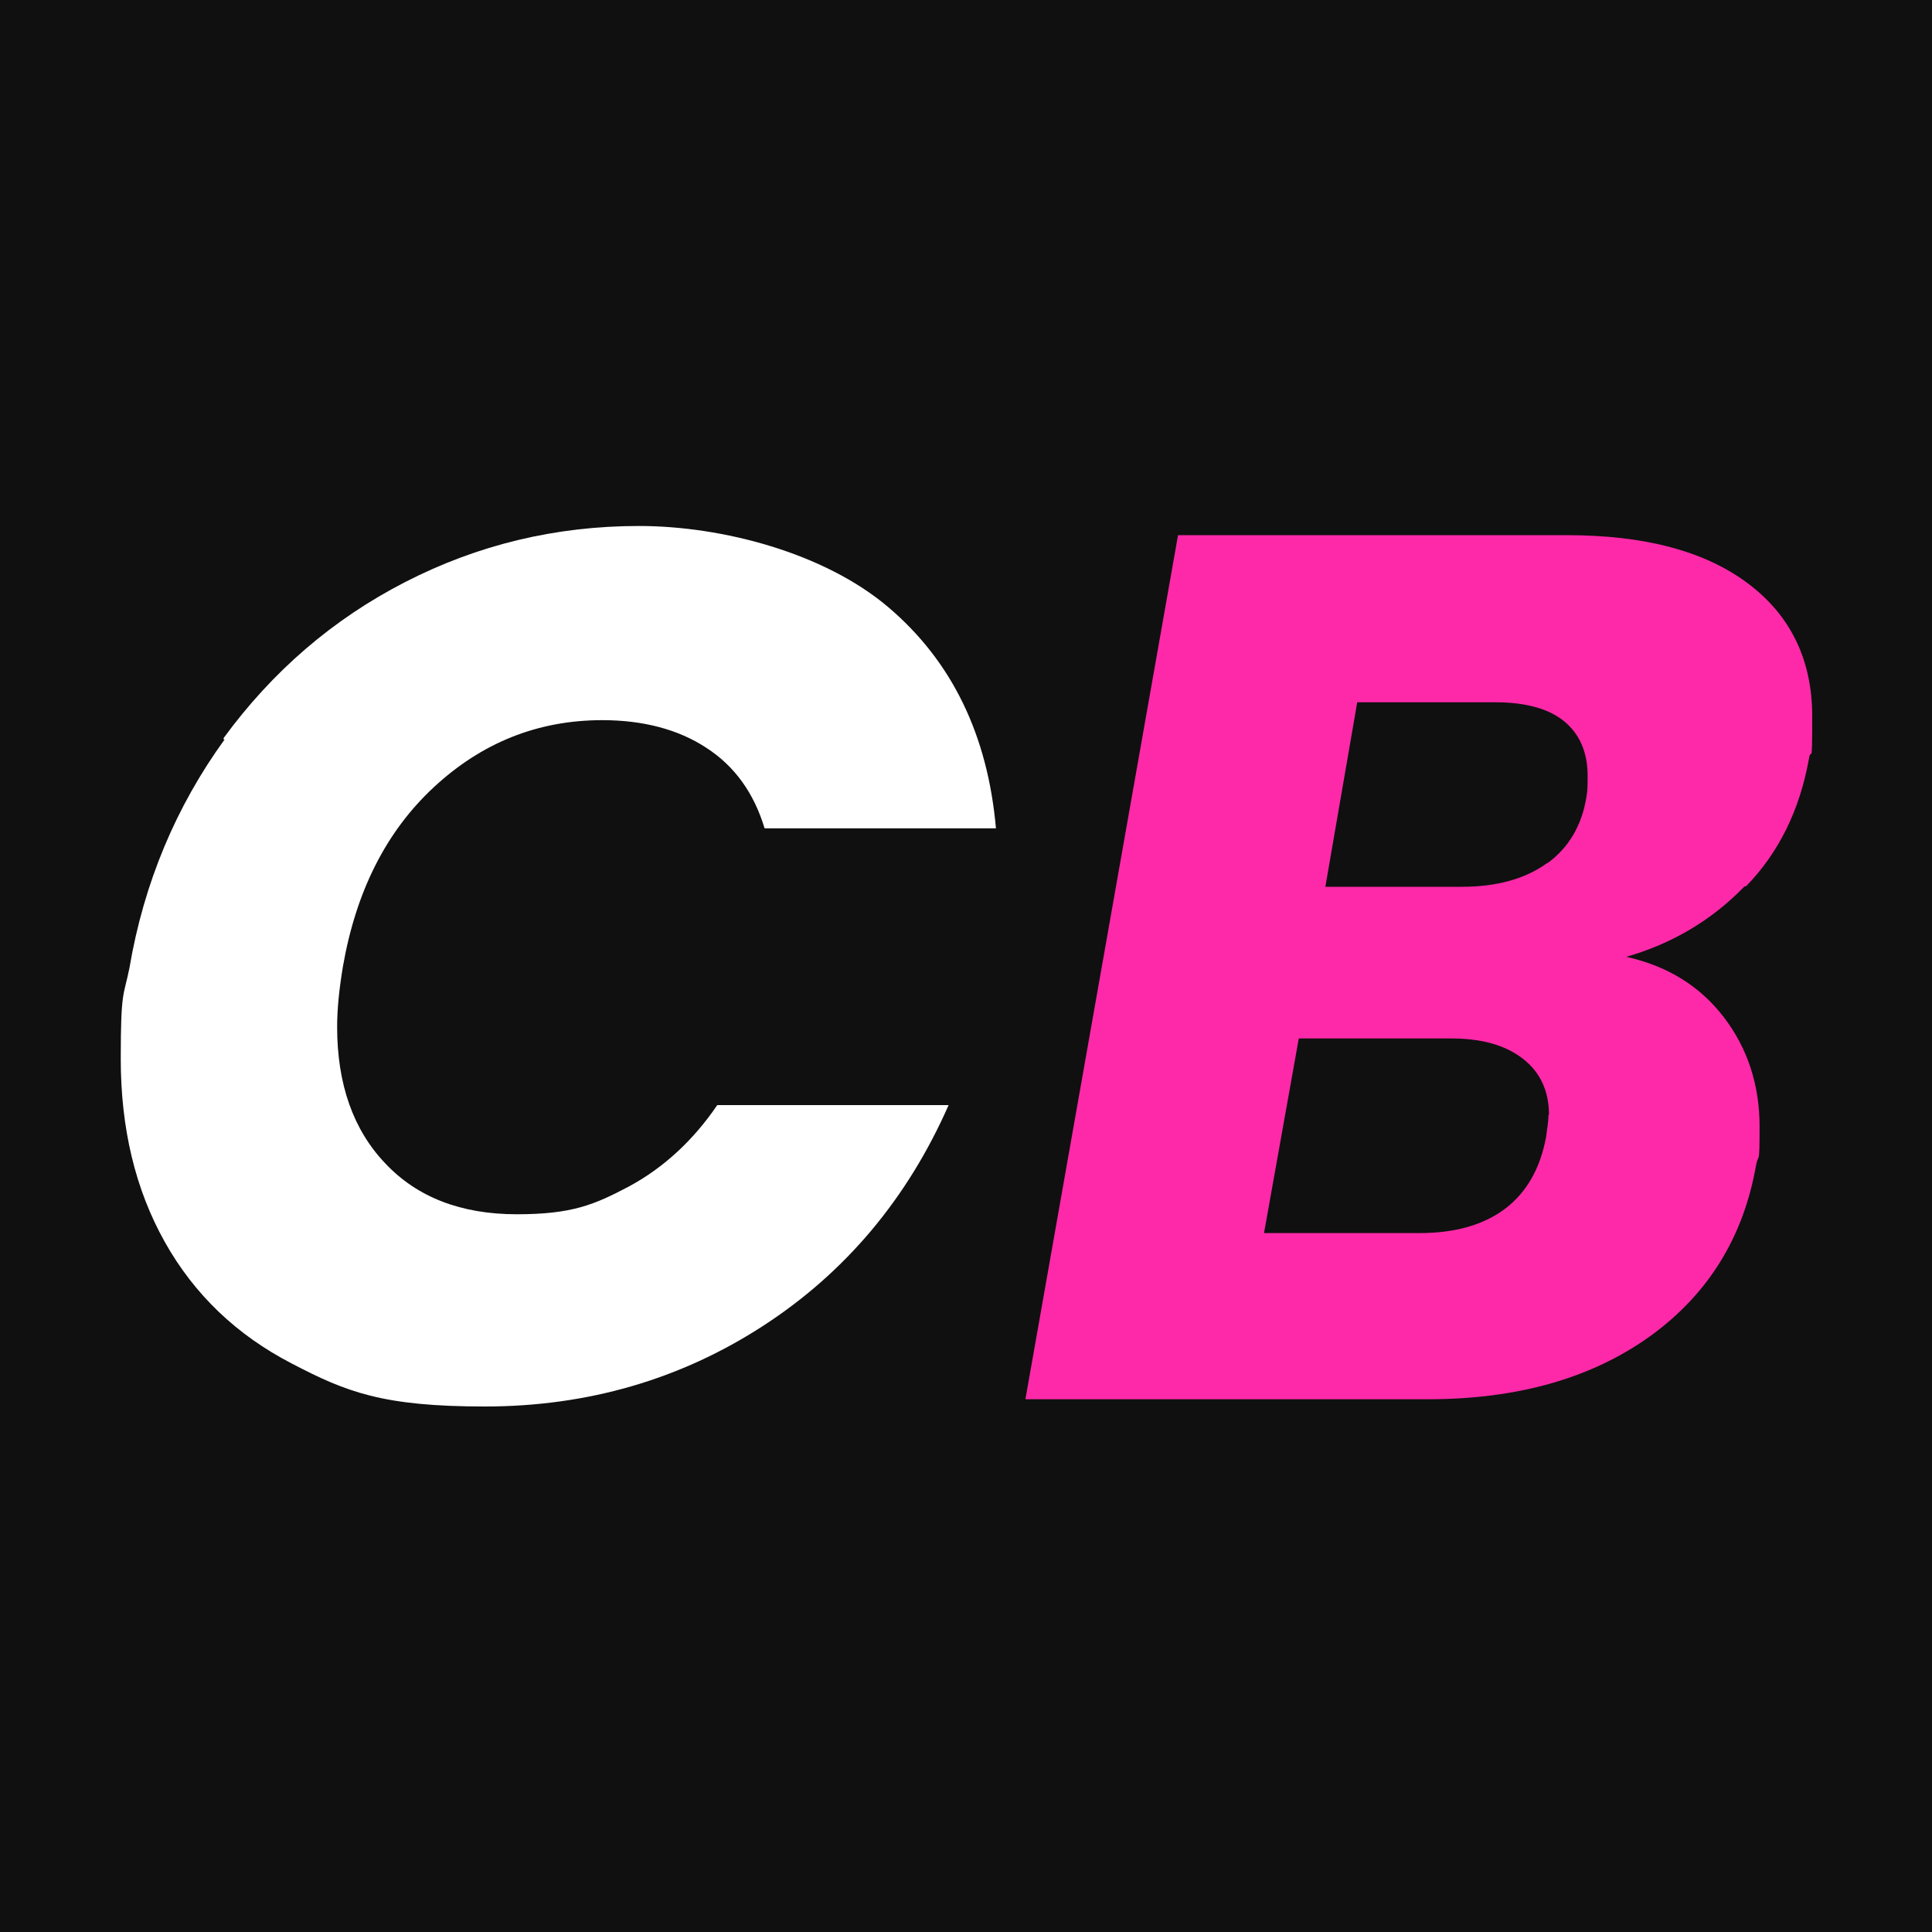
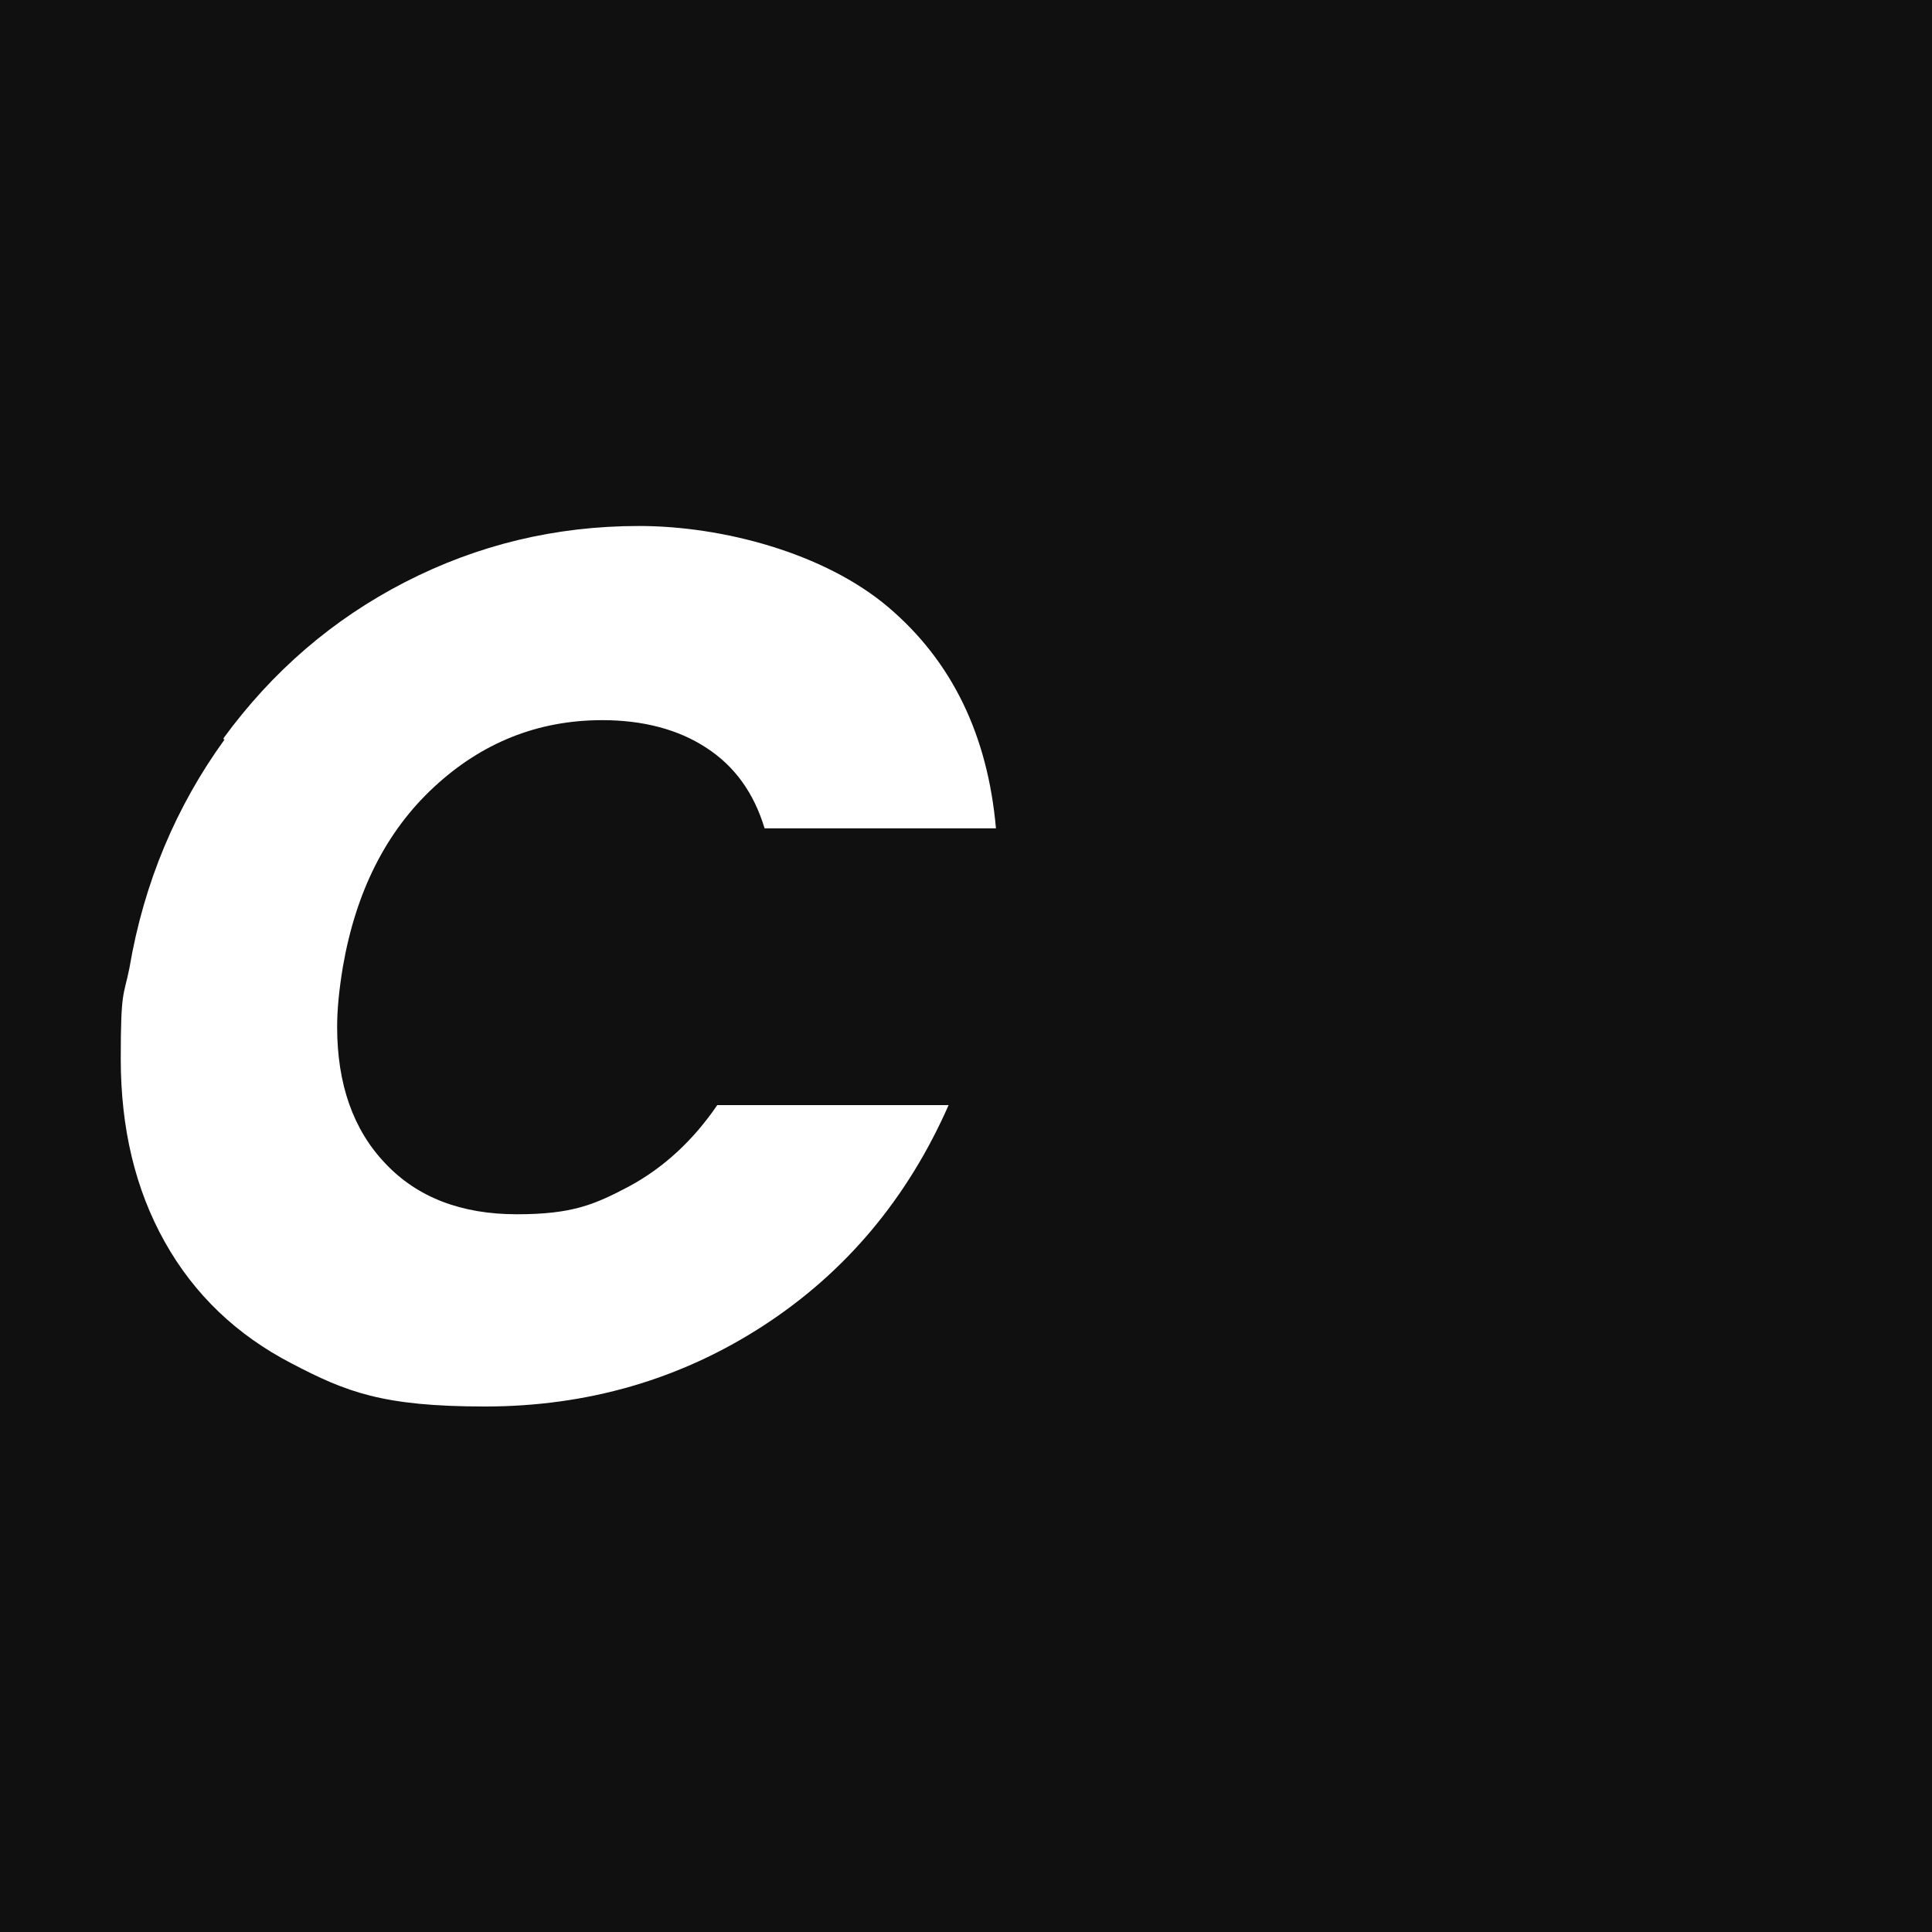
<svg xmlns="http://www.w3.org/2000/svg" id="Laag_1" version="1.1" viewBox="0 0 400 400">
  <defs>
    <style>
      .st0 {
        fill: #fe29a9;
      }

      .st1 {
        fill: #fff;
      }

      .st2 {
        fill: #101010;
      }
    </style>
  </defs>
  <g id="Laag_11" data-name="Laag_1">
    <rect class="st2" width="400" height="400" />
  </g>
  <g id="Laag_2">
    <g>
      <path class="st1" d="M46.3,152.8c10.1-13.8,22.6-24.6,37.6-32.3,15-7.7,31.1-11.6,48.4-11.6s38.4,5.6,51.6,16.8,20.6,26.5,22.3,45.8h-47.9c-2.2-7.3-6.2-12.9-12.1-16.7-5.8-3.8-13.1-5.7-21.5-5.7-13.4,0-25,4.7-34.9,13.9-9.9,9.2-16.1,21.6-18.8,37.1-.8,4.8-1.2,8.9-1.2,12.5,0,11.8,3.3,21.3,10,28.3,6.6,7,15.7,10.5,27.2,10.5s16.1-2,23.3-5.8c7.2-3.9,13.3-9.6,18.2-16.8h47.9c-8.5,19.3-21.3,34.6-38.4,45.7-17.1,11.1-36.4,16.7-57.6,16.7s-28.7-3-40-8.9c-11.4-5.9-20.2-14.3-26.3-25.2-6.1-10.9-9.1-23.5-9.1-37.9s.6-12.8,1.8-18.8c3-17.7,9.7-33.5,19.7-47.3h-.2Z" />
-       <path class="st0" d="M361.1,183.6c-6.8,7-15,11.8-24.4,14.5,8.5,1.9,15.2,6,20.2,12.5,4.9,6.4,7.4,14,7.4,22.6s-.2,5.4-.7,7.9c-2.6,15-9.9,26.8-21.9,35.5-12.1,8.7-27.4,13.1-46.1,13.1h-83.3l31.6-178.9h80.5c16.1,0,28.6,3.3,37.5,10,8.8,6.6,13.3,15.8,13.3,27.5s-.2,5.8-.7,8.9c-1.9,10.5-6.2,19.3-13,26.3h-.2ZM320.7,230.8c0-4.9-1.8-8.8-5.4-11.6-3.6-2.8-8.5-4.2-14.8-4.2h-31.6l-7.2,40.3h32.1c7.5,0,13.4-1.7,17.9-5.1,4.4-3.4,7.2-8.3,8.4-14.8.3-2.1.5-3.5.5-4.6h0ZM320.4,178.7c4.4-3.2,7.2-7.9,8.1-14,.2-1,.2-2.4.2-4.1,0-4.9-1.7-8.7-4.9-11.3s-8-3.9-14.2-3.9h-28.6l-6.6,38.2h28.3c7.3,0,13.2-1.7,17.6-4.9h.2Z" />
    </g>
  </g>
</svg>